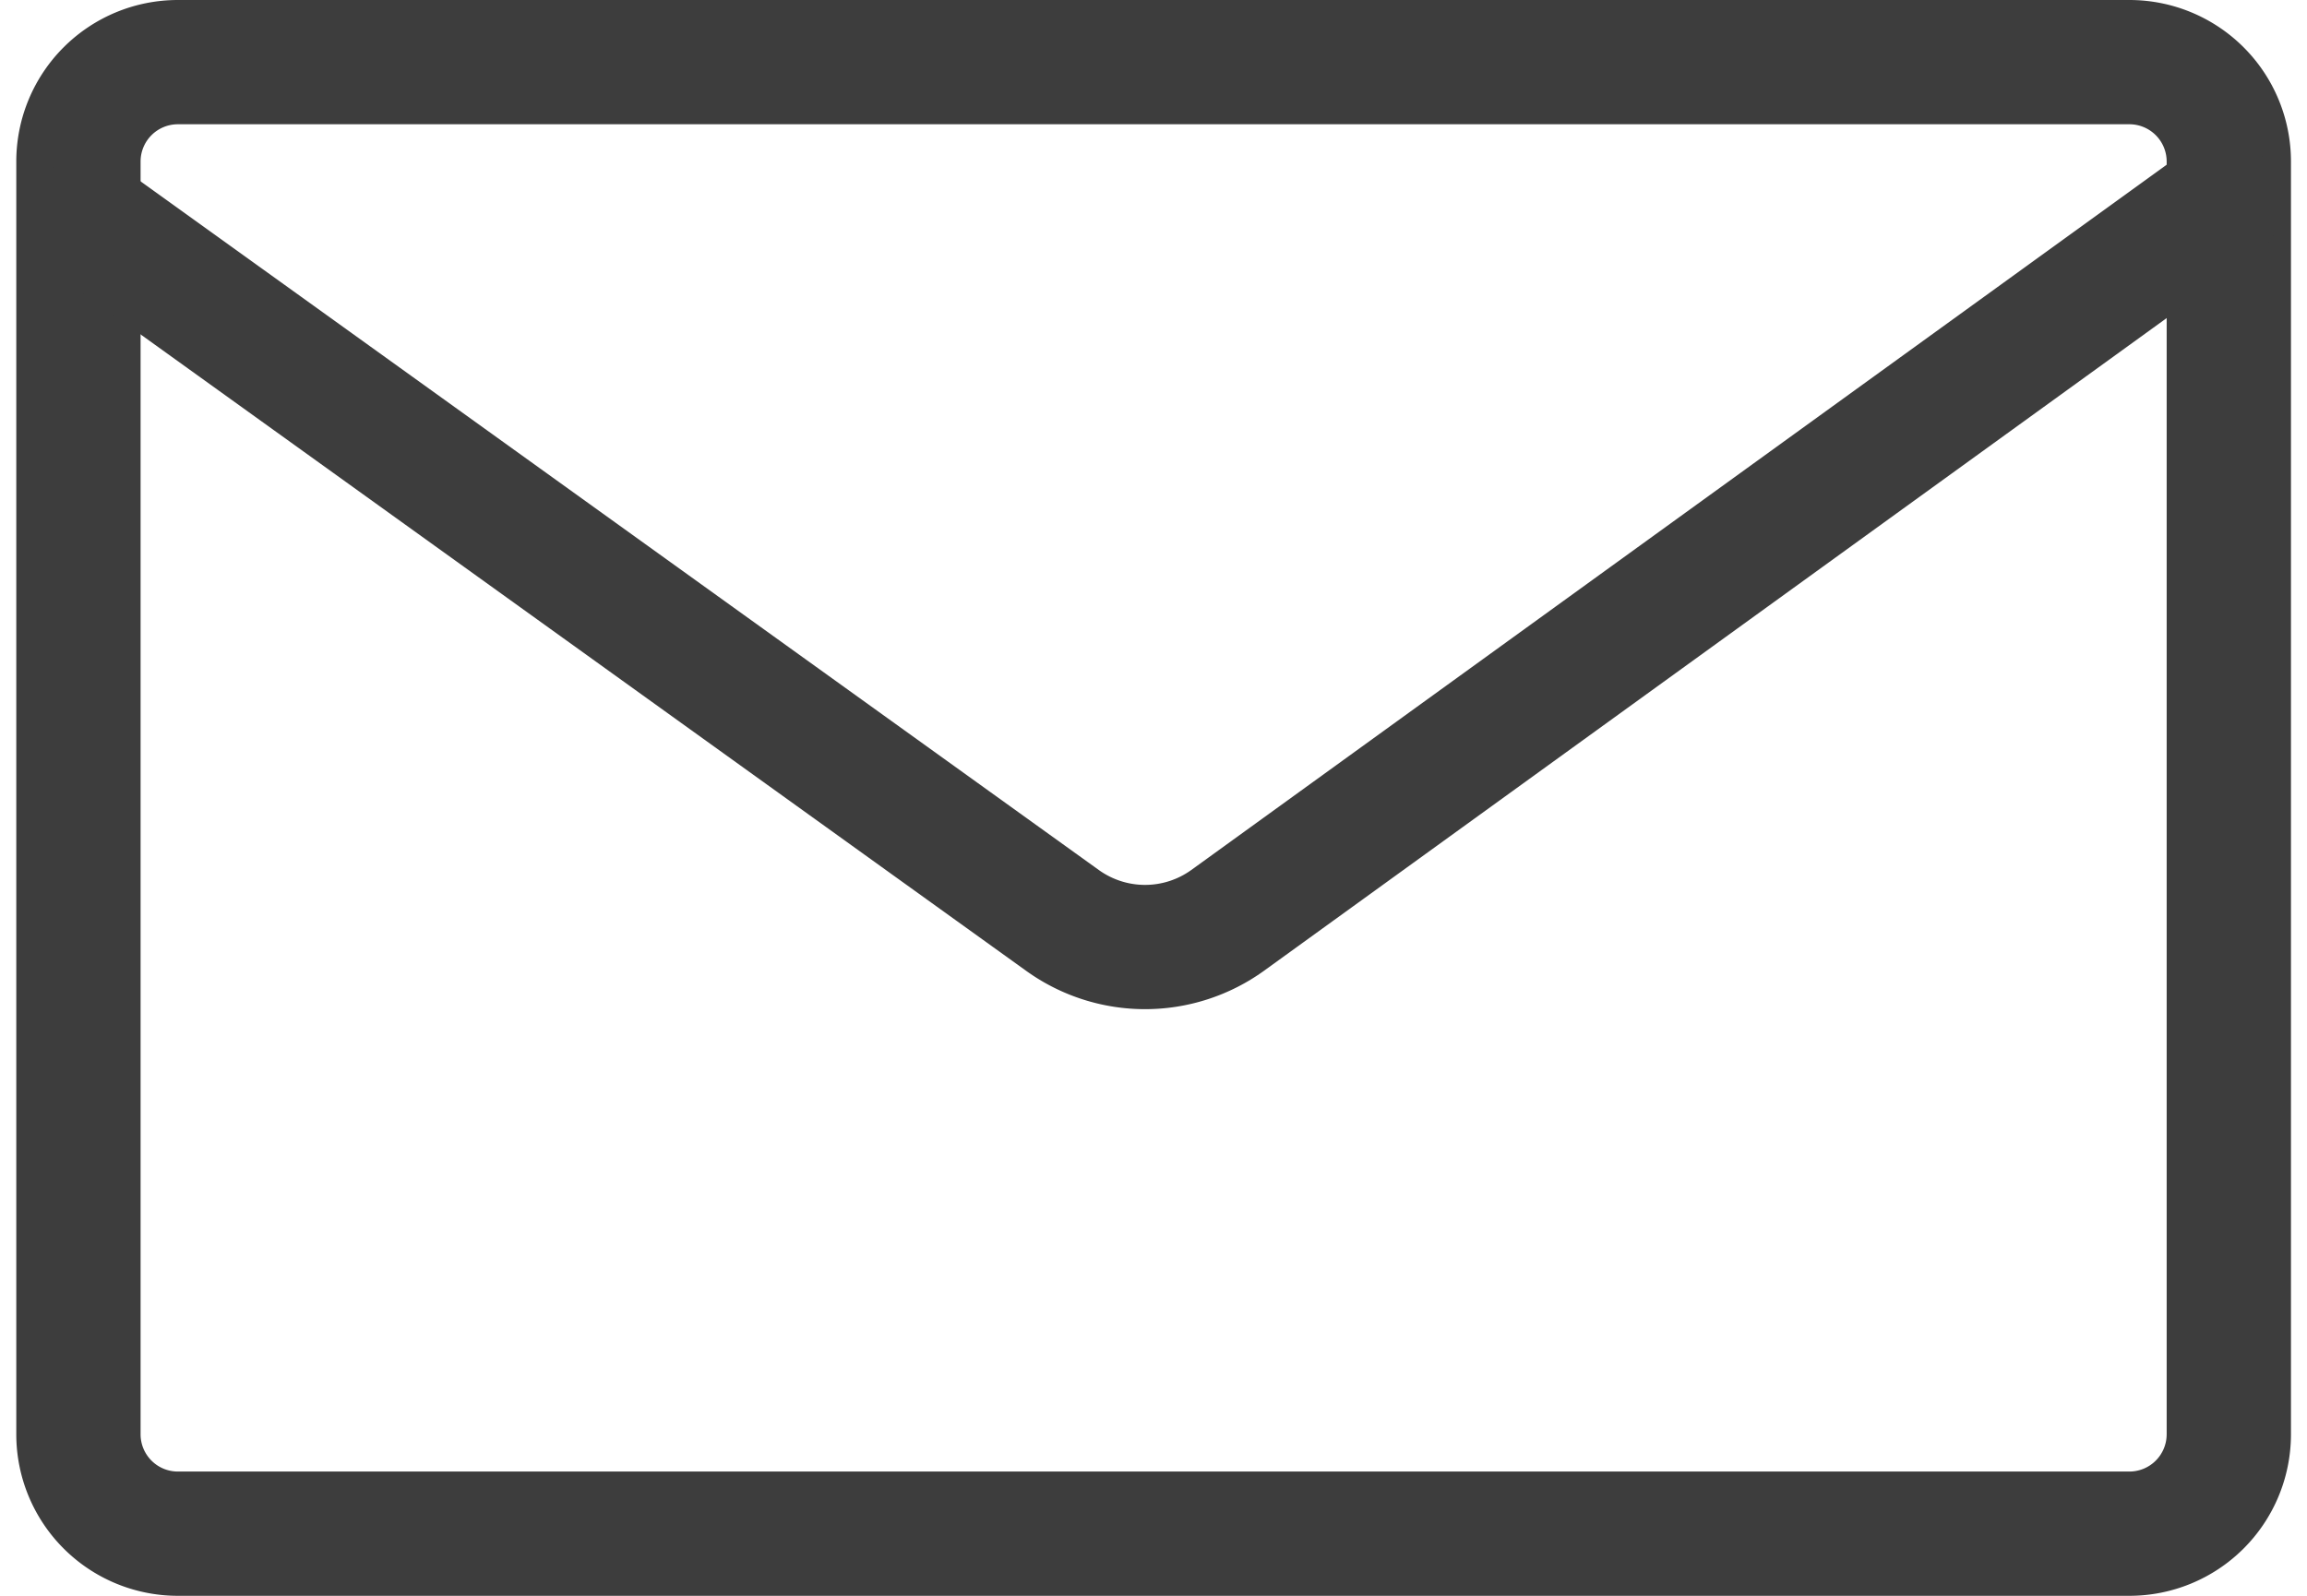
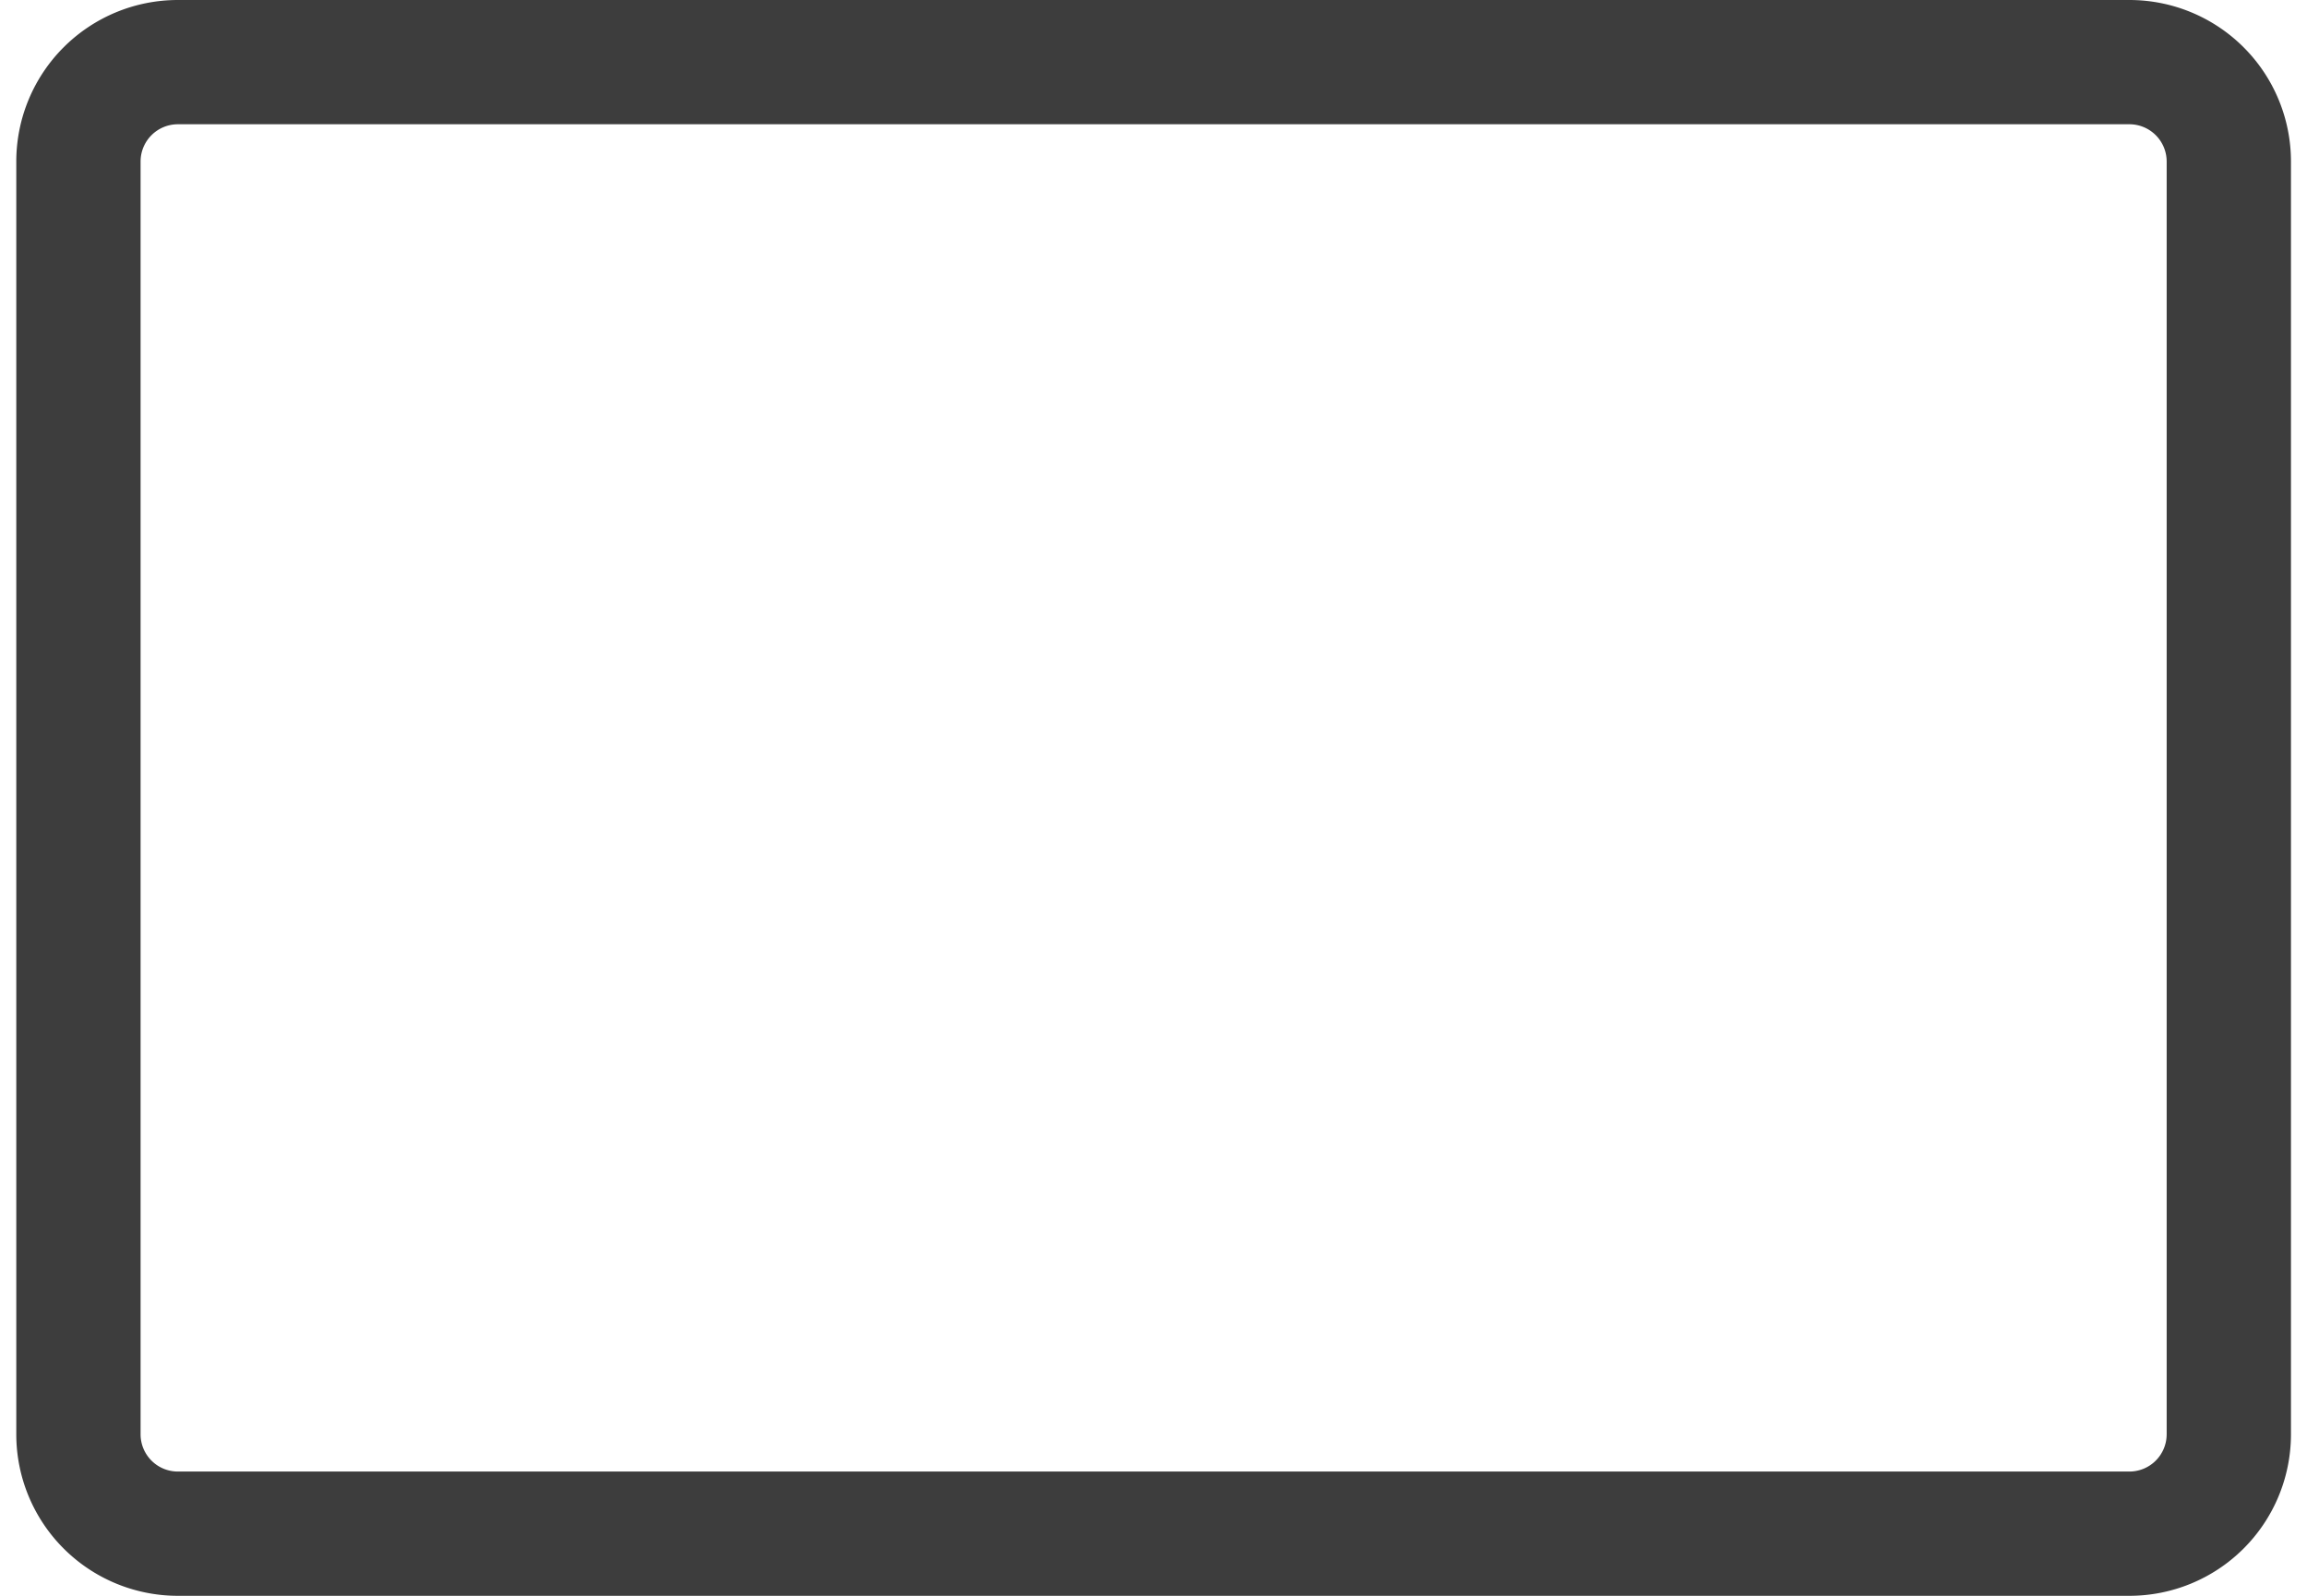
<svg xmlns="http://www.w3.org/2000/svg" width="18.56" height="12.842" viewBox="0 0 18.56 12.842">
  <defs>
    <style>.a{fill:none;stroke:#3d3d3d;stroke-linecap:round;stroke-linejoin:round;}</style>
  </defs>
  <g transform="translate(0.631 0.5)">
    <path class="a" d="M19,14.342H3.3a.8.8,0,0,1-.8-.8V3.3a.8.8,0,0,1,.8-.8H19a.8.8,0,0,1,.8.8V13.543A.8.8,0,0,1,19,14.342Z" transform="translate(-2.5 -2.5)" />
-     <path class="a" d="M3,11.133l7.85,5.643a1.137,1.137,0,0,0,1.328,0L20.164,11" transform="translate(-2.933 -9.869)" />
  </g>
</svg>